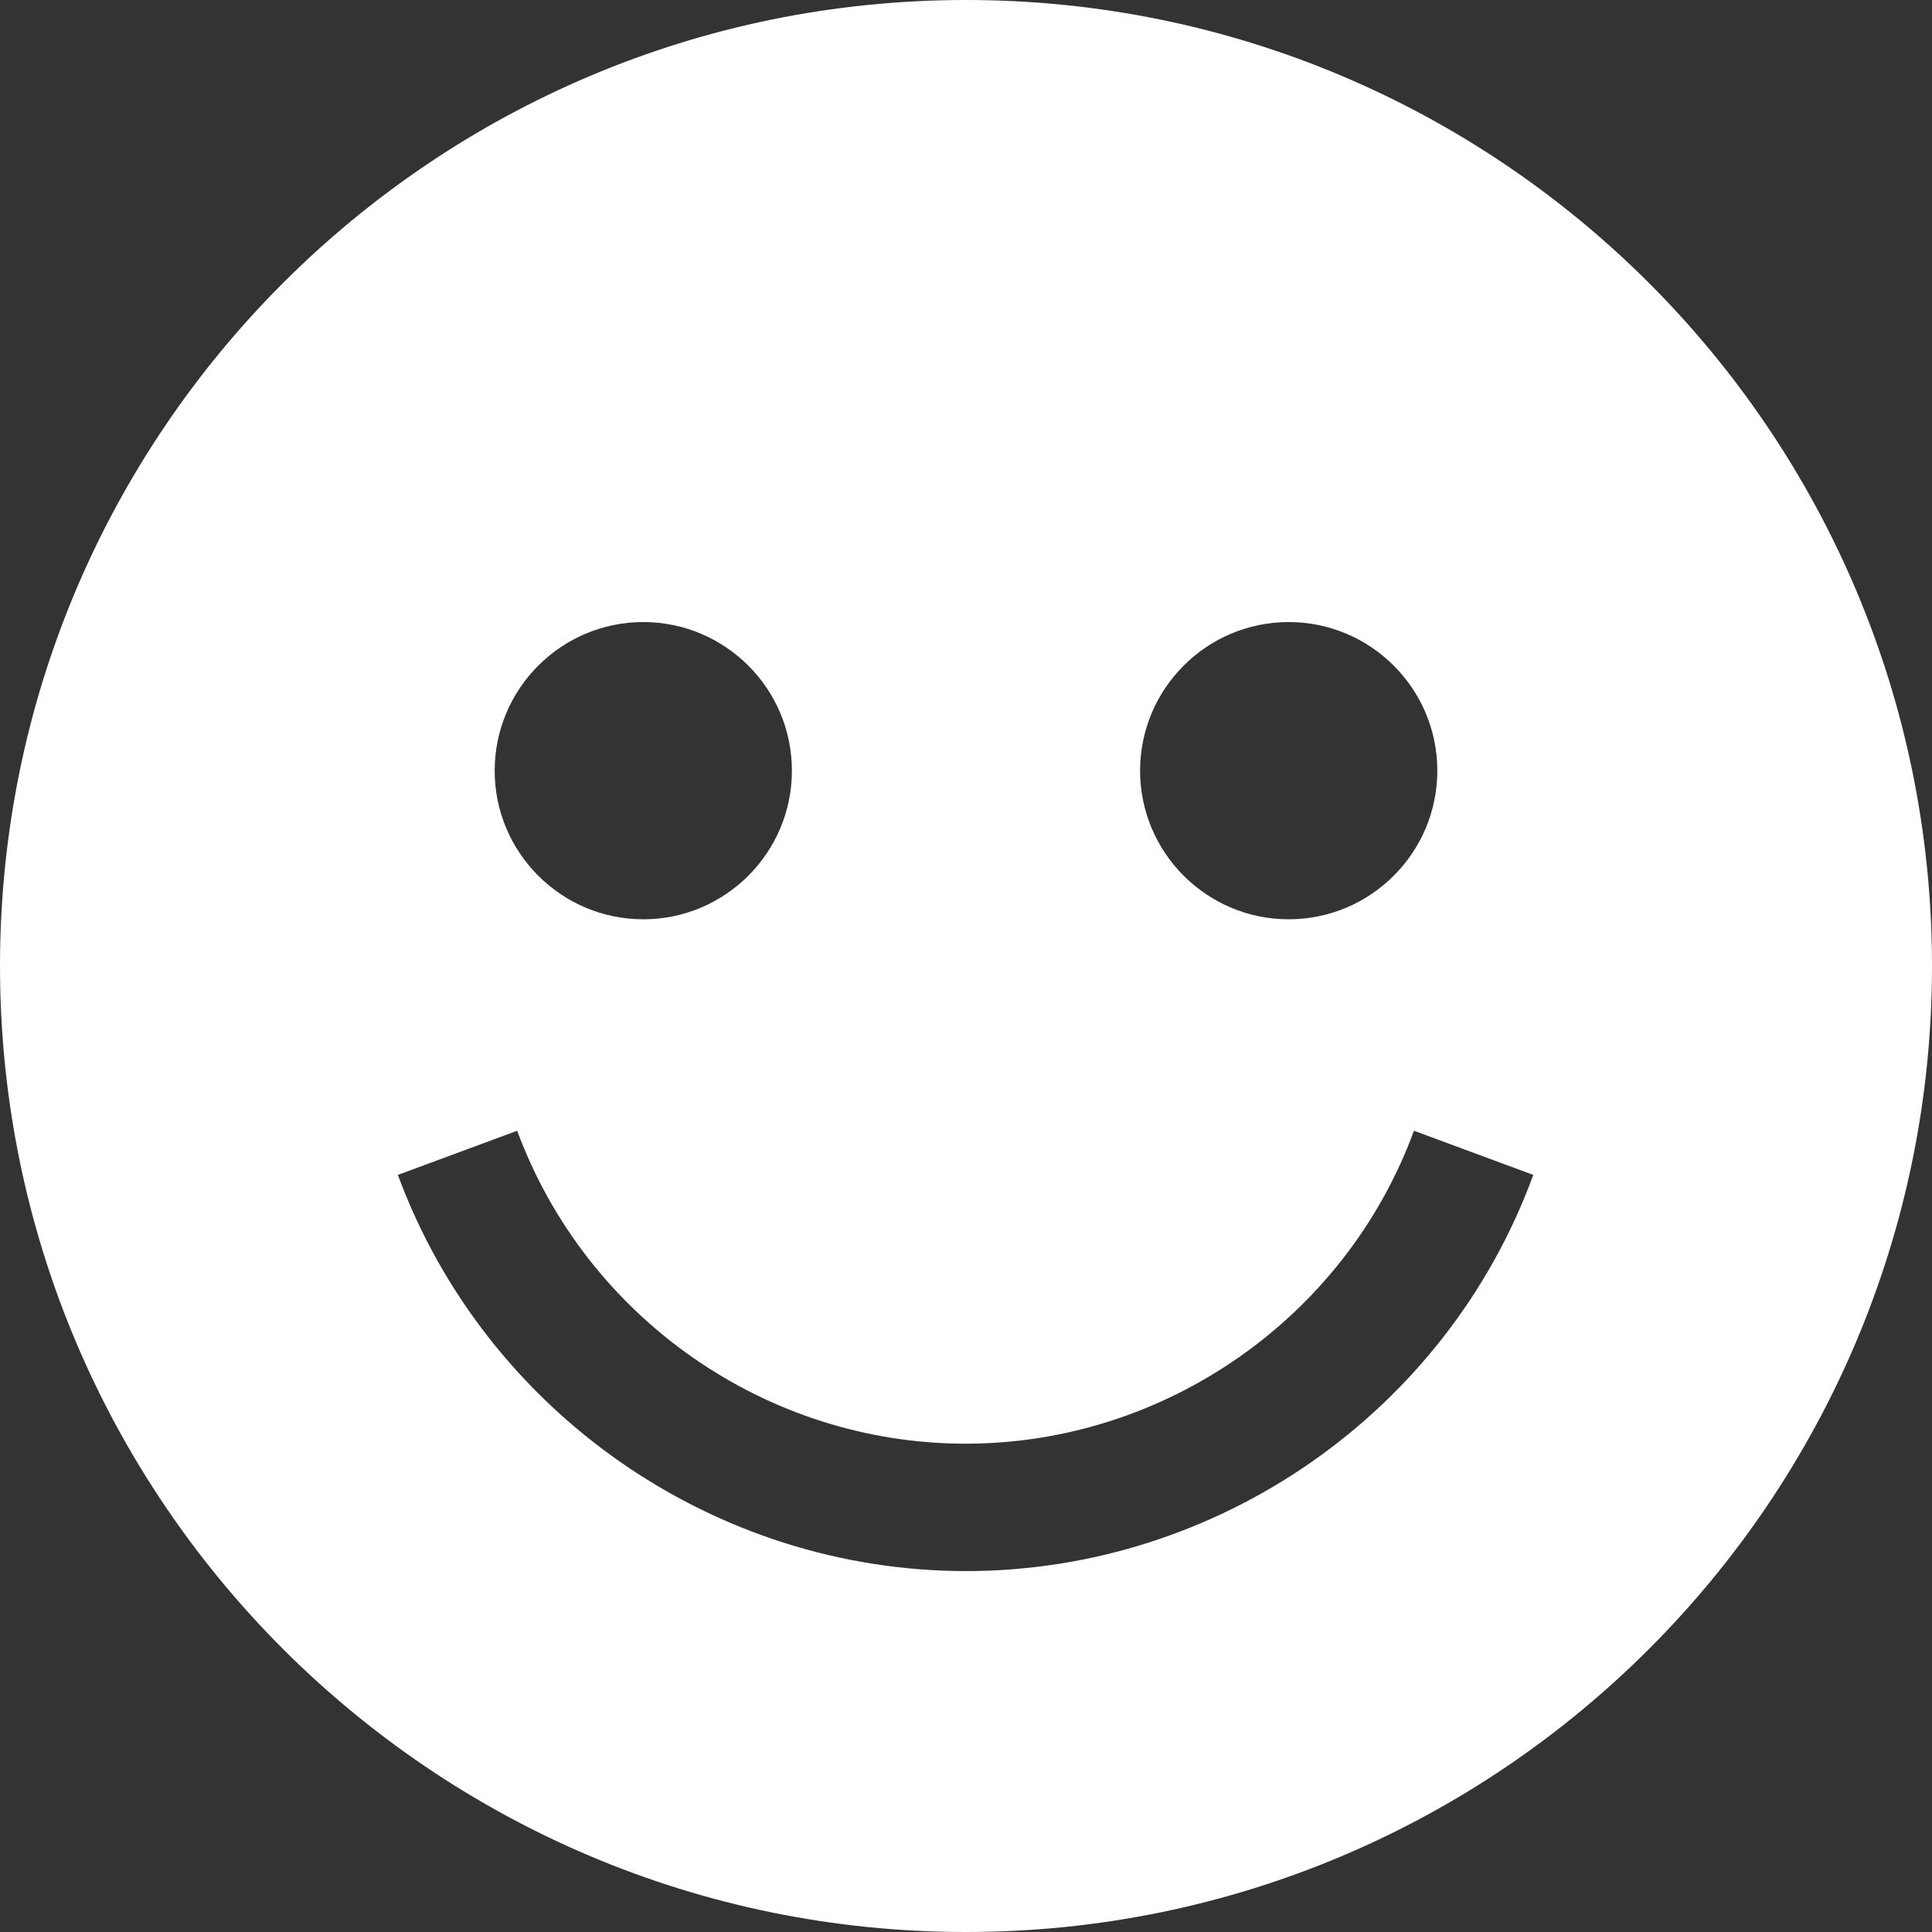
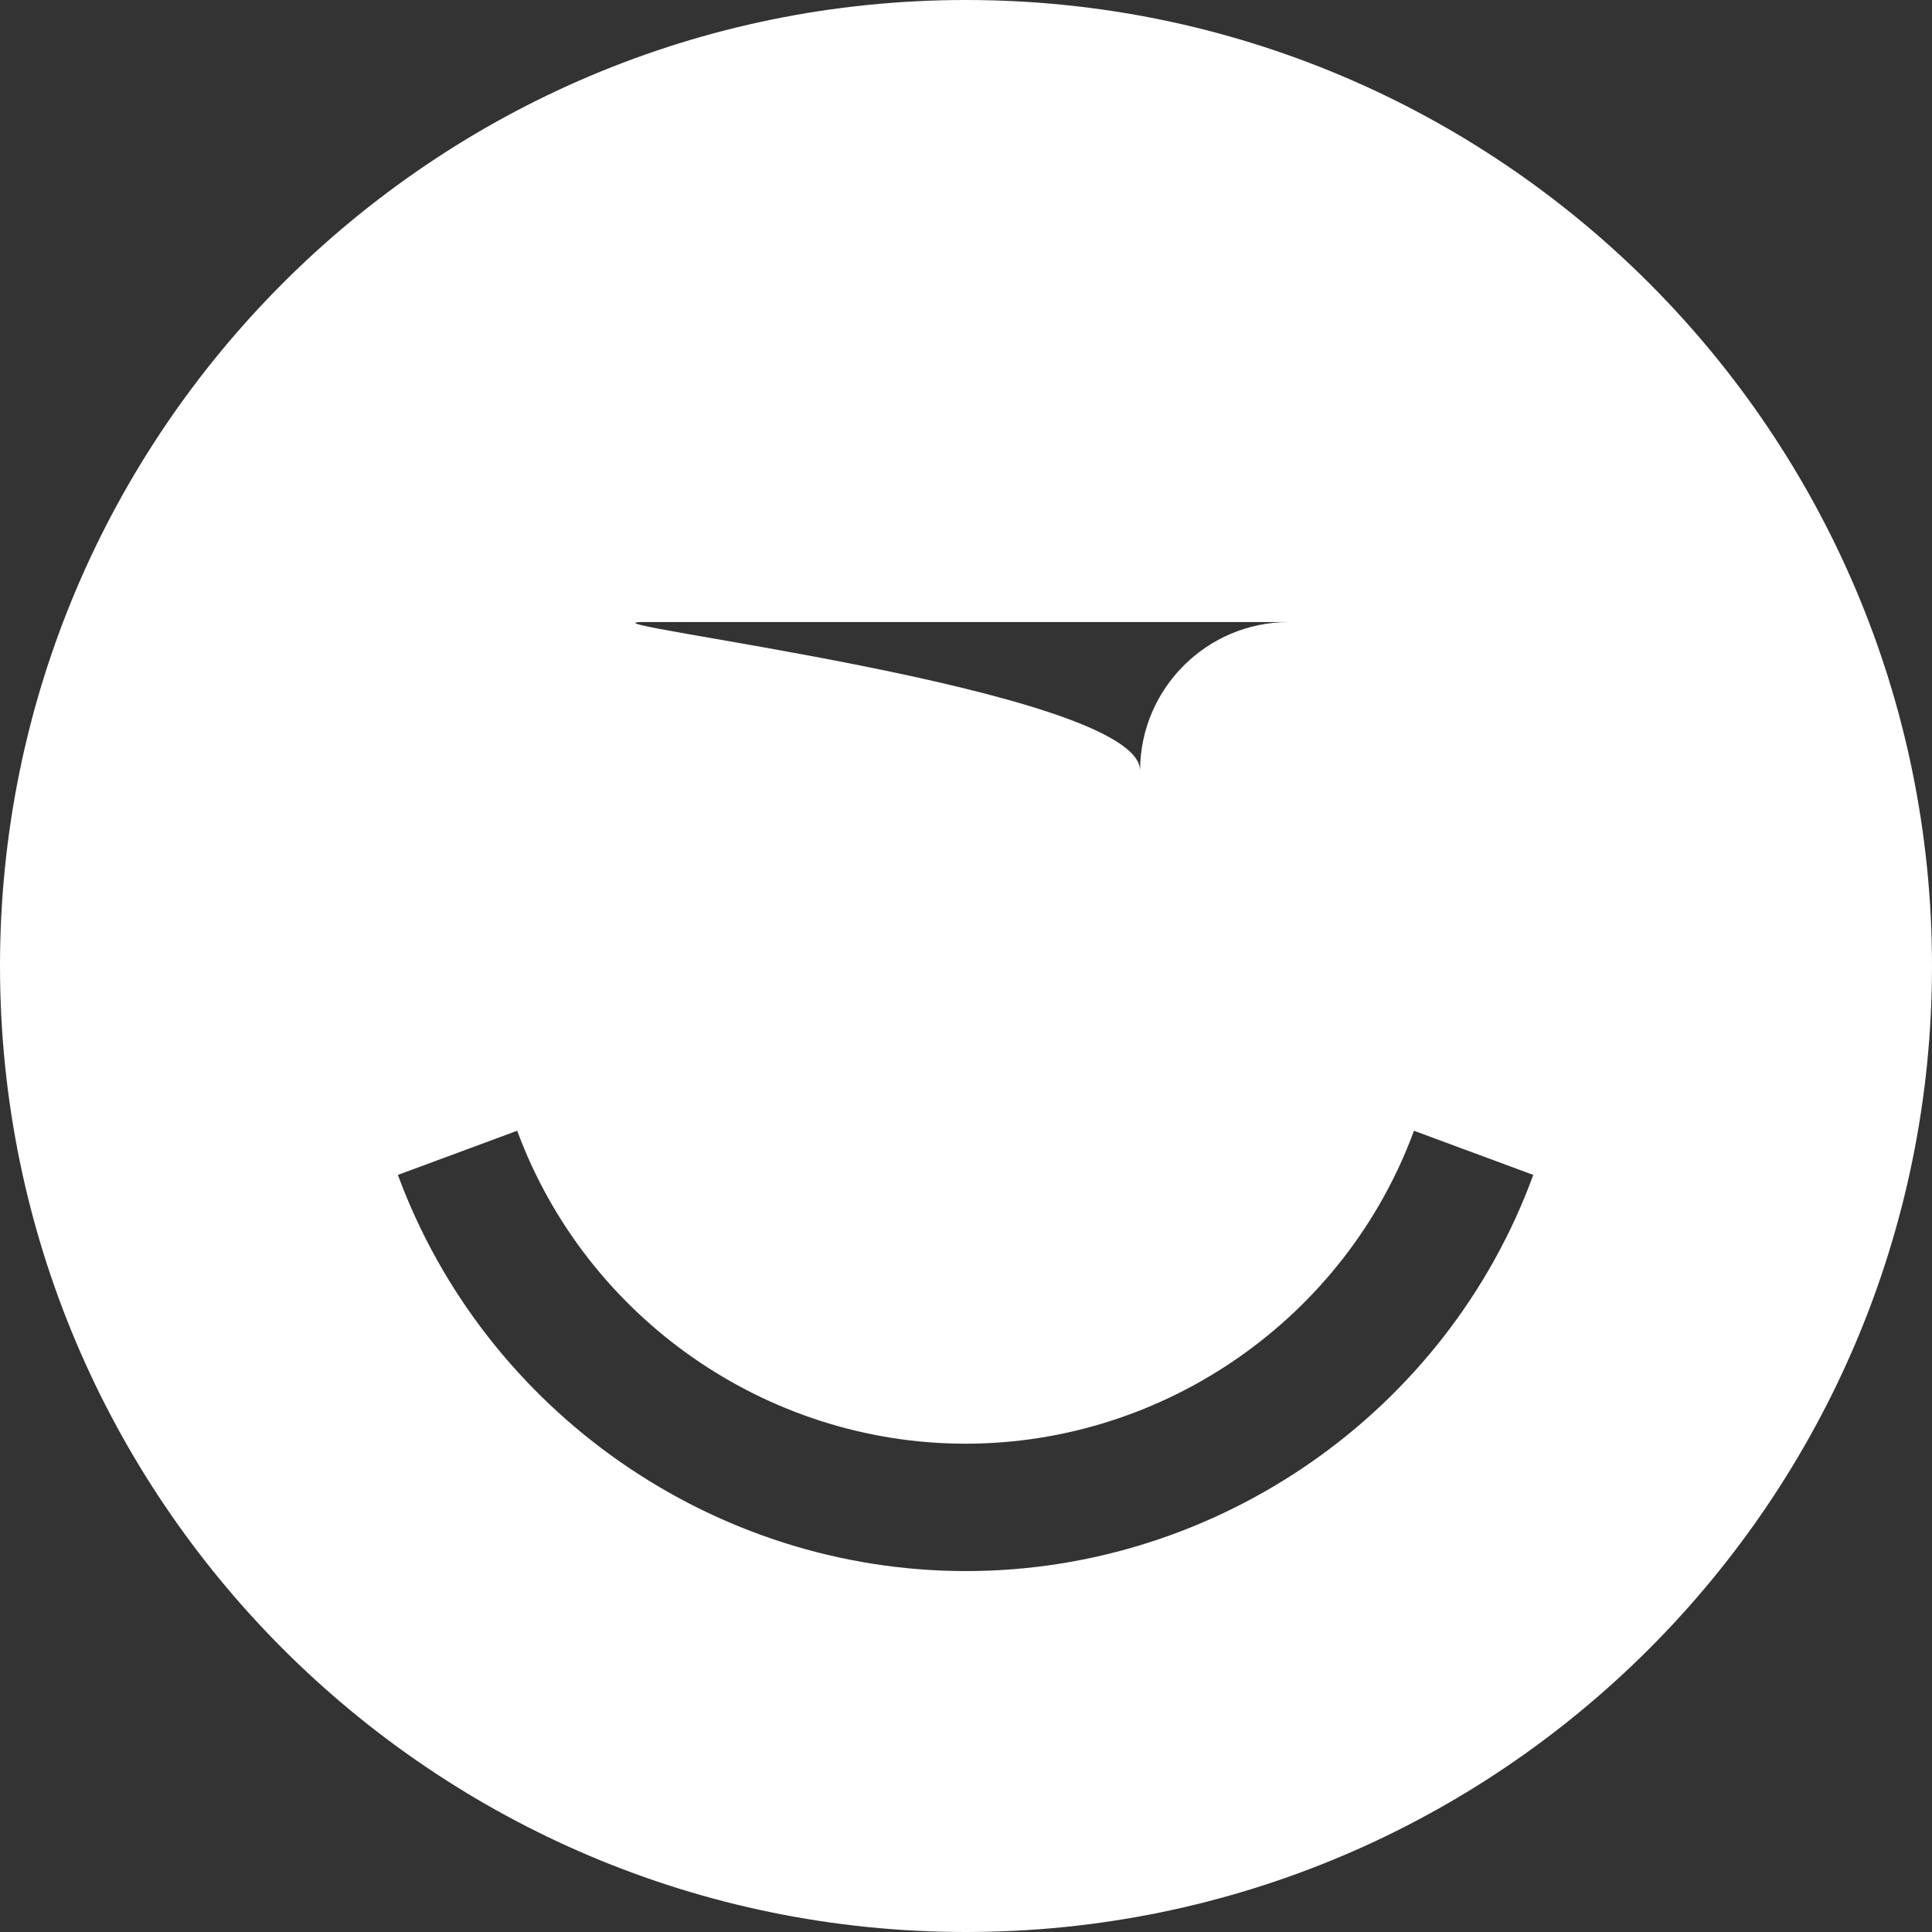
<svg xmlns="http://www.w3.org/2000/svg" version="1.1" id="Layer_1" x="0px" y="0px" viewBox="0 0 455 455" style="enable-background:new 0 0 455 455;" xml:space="preserve">
  <rect x="0" y="0" width="455" height="455" fill="#333333" stroke="none" />
  <style type="text/css">
	.st0{fill:#FFFFFF;}
</style>
-   <path class="st0" d="M227.5,0C101.9,0,0,101.9,0,227.5S101.9,455,227.5,455S455,353.1,455,227.5S353.1,0,227.5,0z M303.5,146.5  c19.3,0,35,15.7,35,35s-15.7,35-35,35s-35-15.7-35-35S284.2,146.5,303.5,146.5z M151.5,146.5c19.3,0,35,15.7,35,35s-15.7,35-35,35  s-35-15.7-35-35S132.2,146.5,151.5,146.5z M227.5,370c-59.4,0-113.2-37.5-133.8-93.3l28.1-10.4c16.3,44.1,58.7,73.7,105.6,73.7  s89.4-29.6,105.6-73.7l28.1,10.4C340.7,332.5,286.9,370,227.5,370z" />
+   <path class="st0" d="M227.5,0C101.9,0,0,101.9,0,227.5S101.9,455,227.5,455S455,353.1,455,227.5S353.1,0,227.5,0z M303.5,146.5  c19.3,0,35,15.7,35,35s-15.7,35-35,35s-35-15.7-35-35S284.2,146.5,303.5,146.5z c19.3,0,35,15.7,35,35s-15.7,35-35,35  s-35-15.7-35-35S132.2,146.5,151.5,146.5z M227.5,370c-59.4,0-113.2-37.5-133.8-93.3l28.1-10.4c16.3,44.1,58.7,73.7,105.6,73.7  s89.4-29.6,105.6-73.7l28.1,10.4C340.7,332.5,286.9,370,227.5,370z" />
</svg>